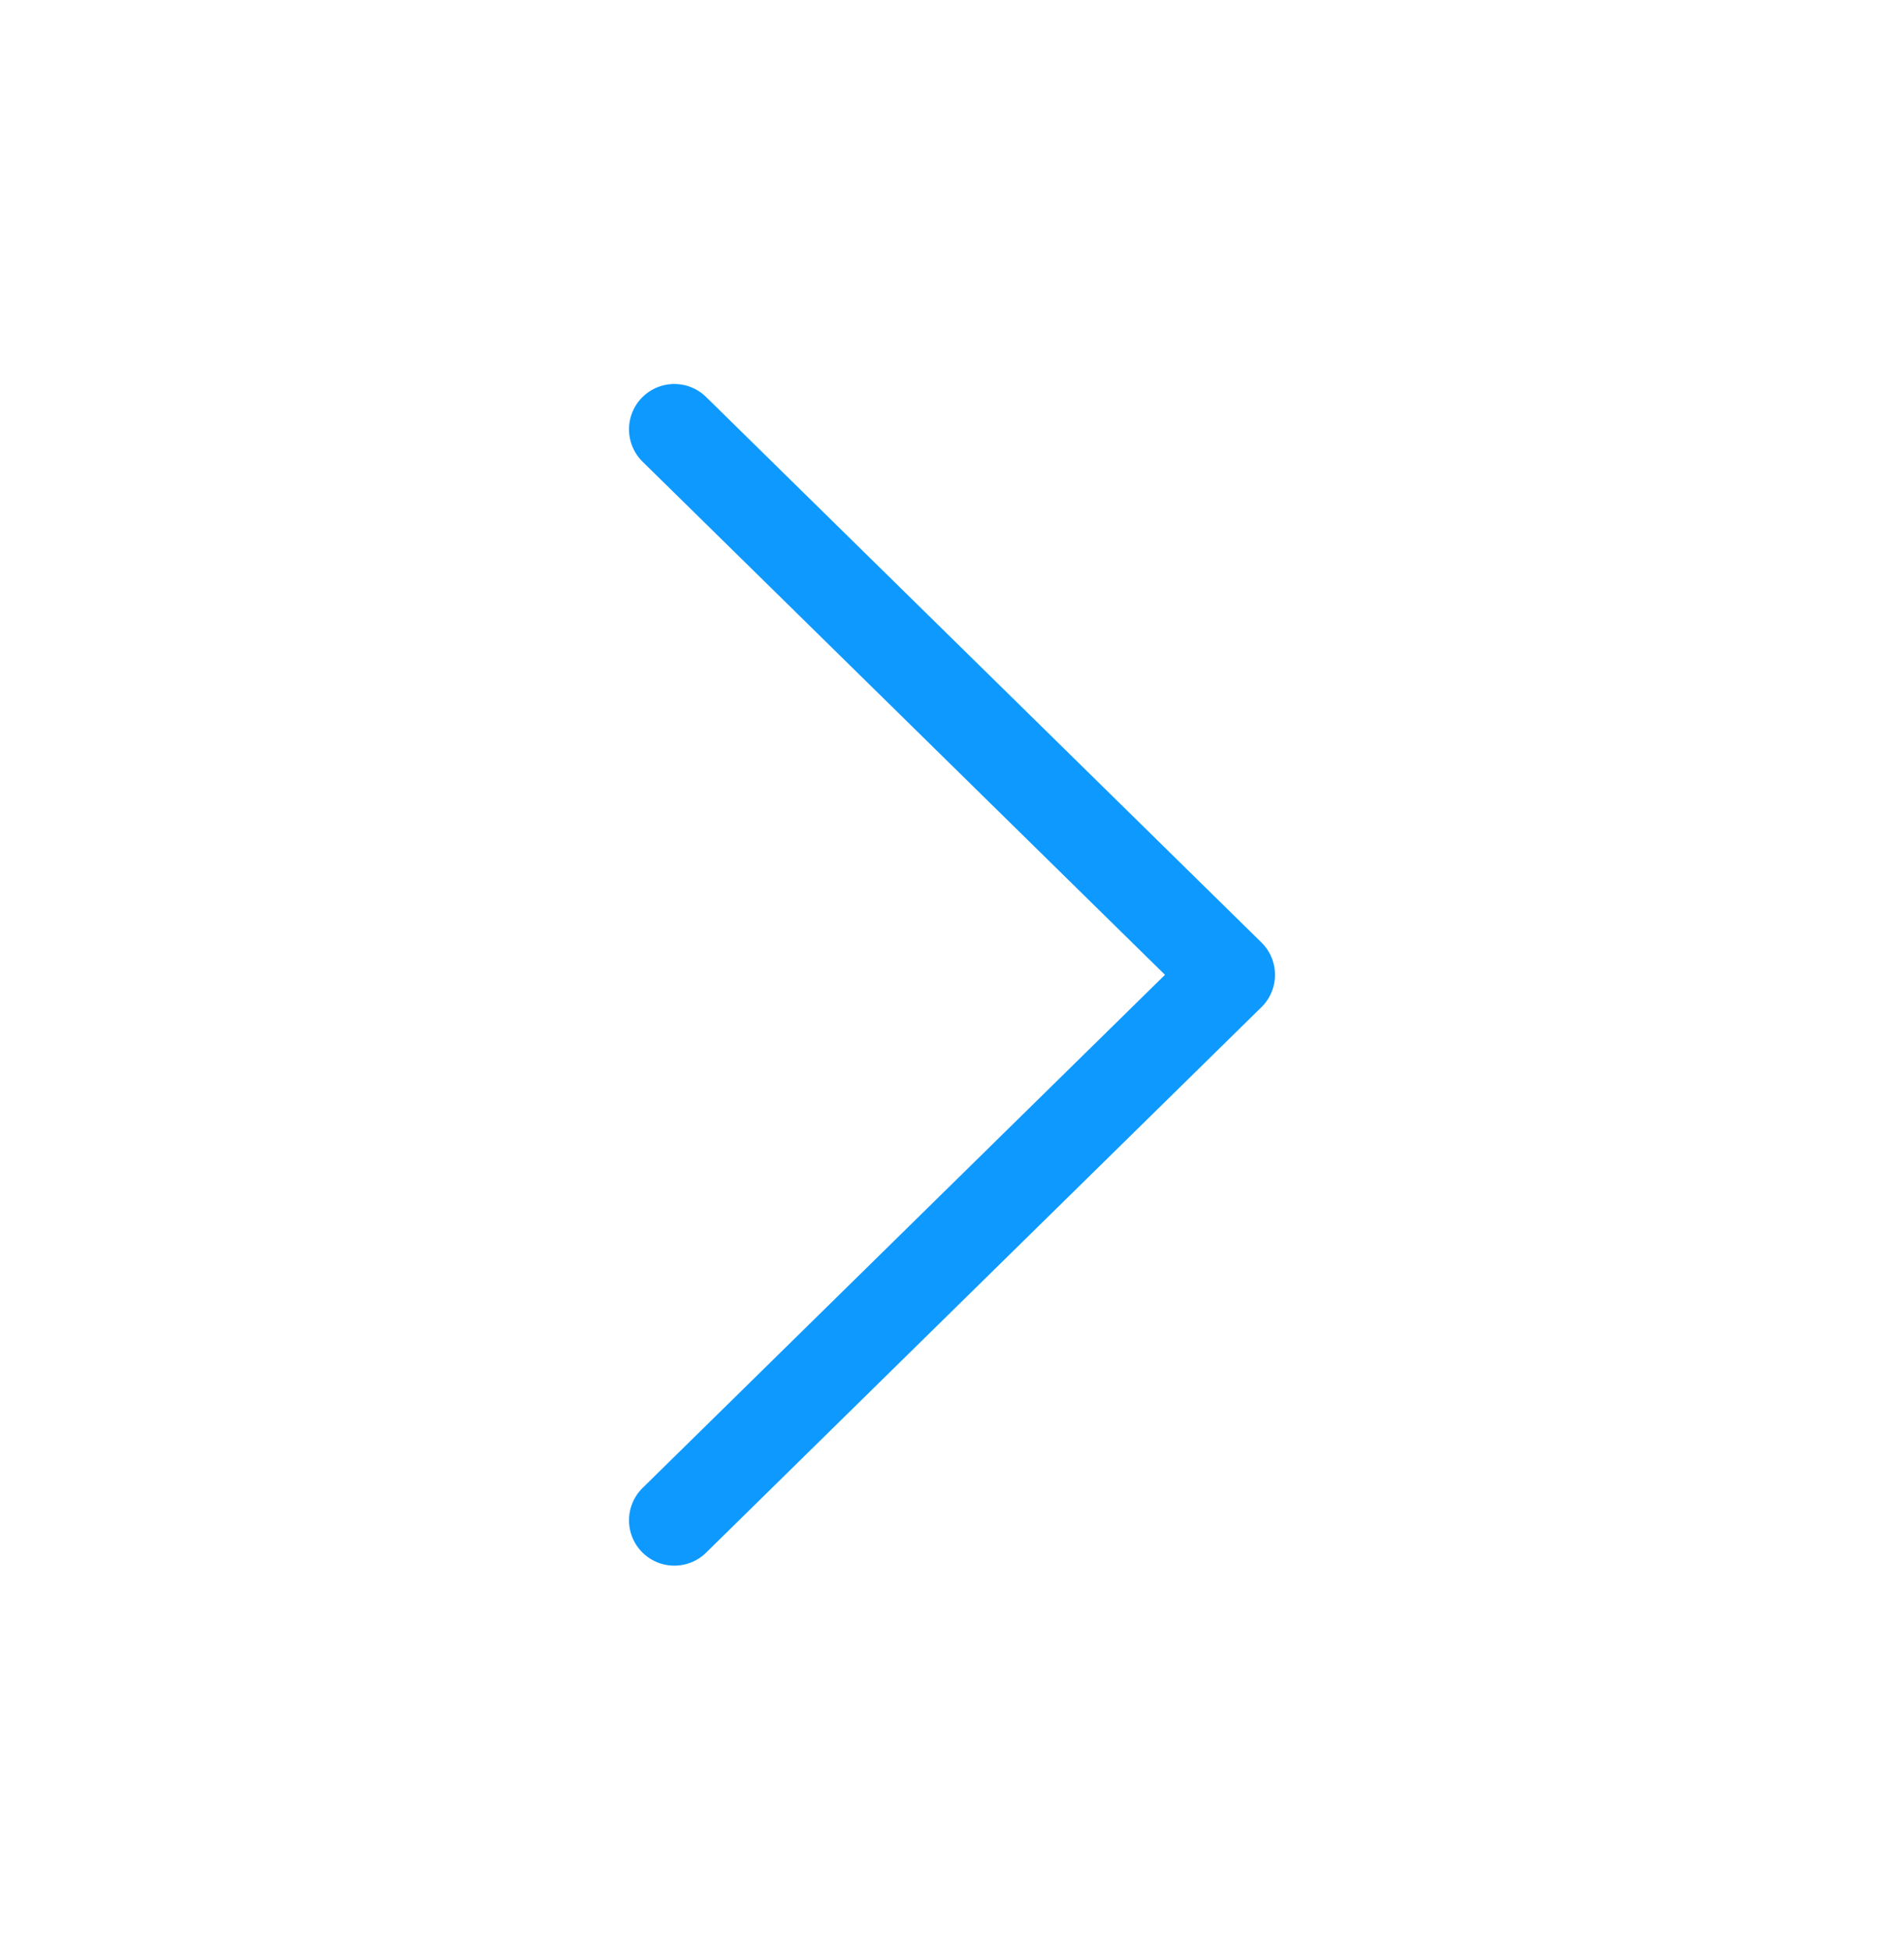
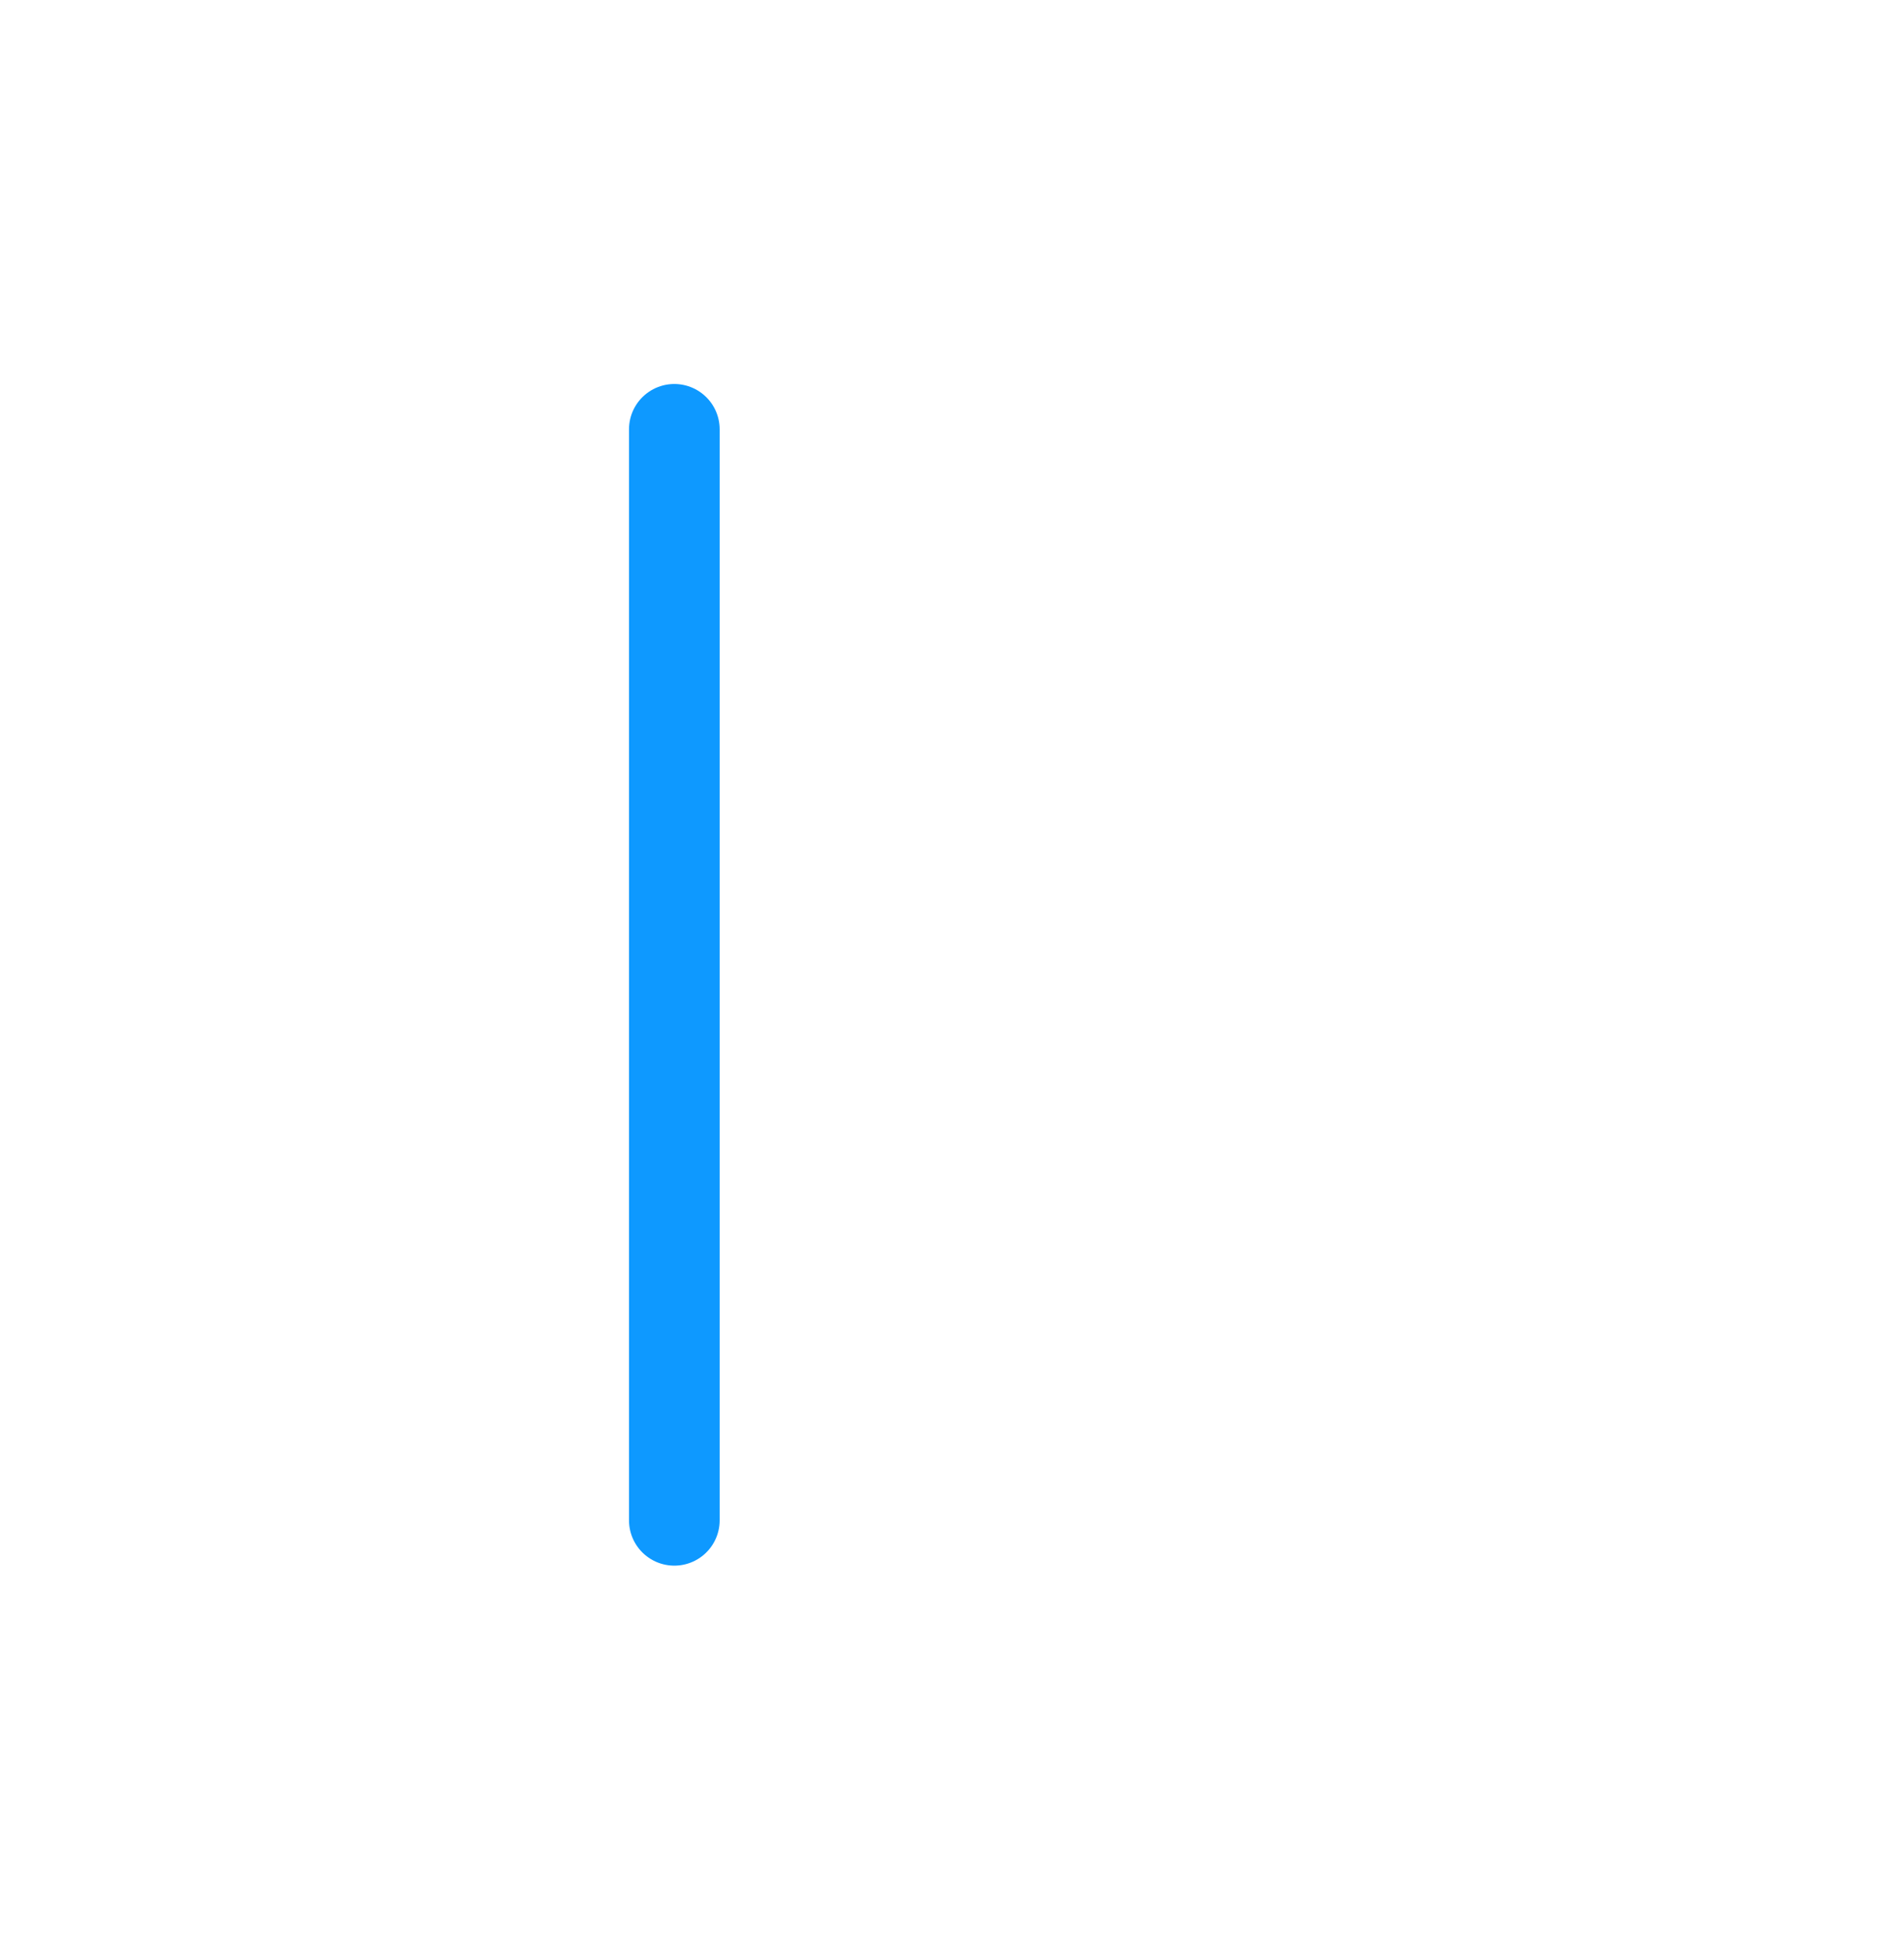
<svg xmlns="http://www.w3.org/2000/svg" width="42" height="43" viewBox="0 0 42 43" fill="none">
-   <path d="M14.875 9.469L27.125 21.5L14.875 33.531" stroke="#0E99FF" stroke-width="2" stroke-linecap="round" stroke-linejoin="round" />
+   <path d="M14.875 9.469L14.875 33.531" stroke="#0E99FF" stroke-width="2" stroke-linecap="round" stroke-linejoin="round" />
</svg>